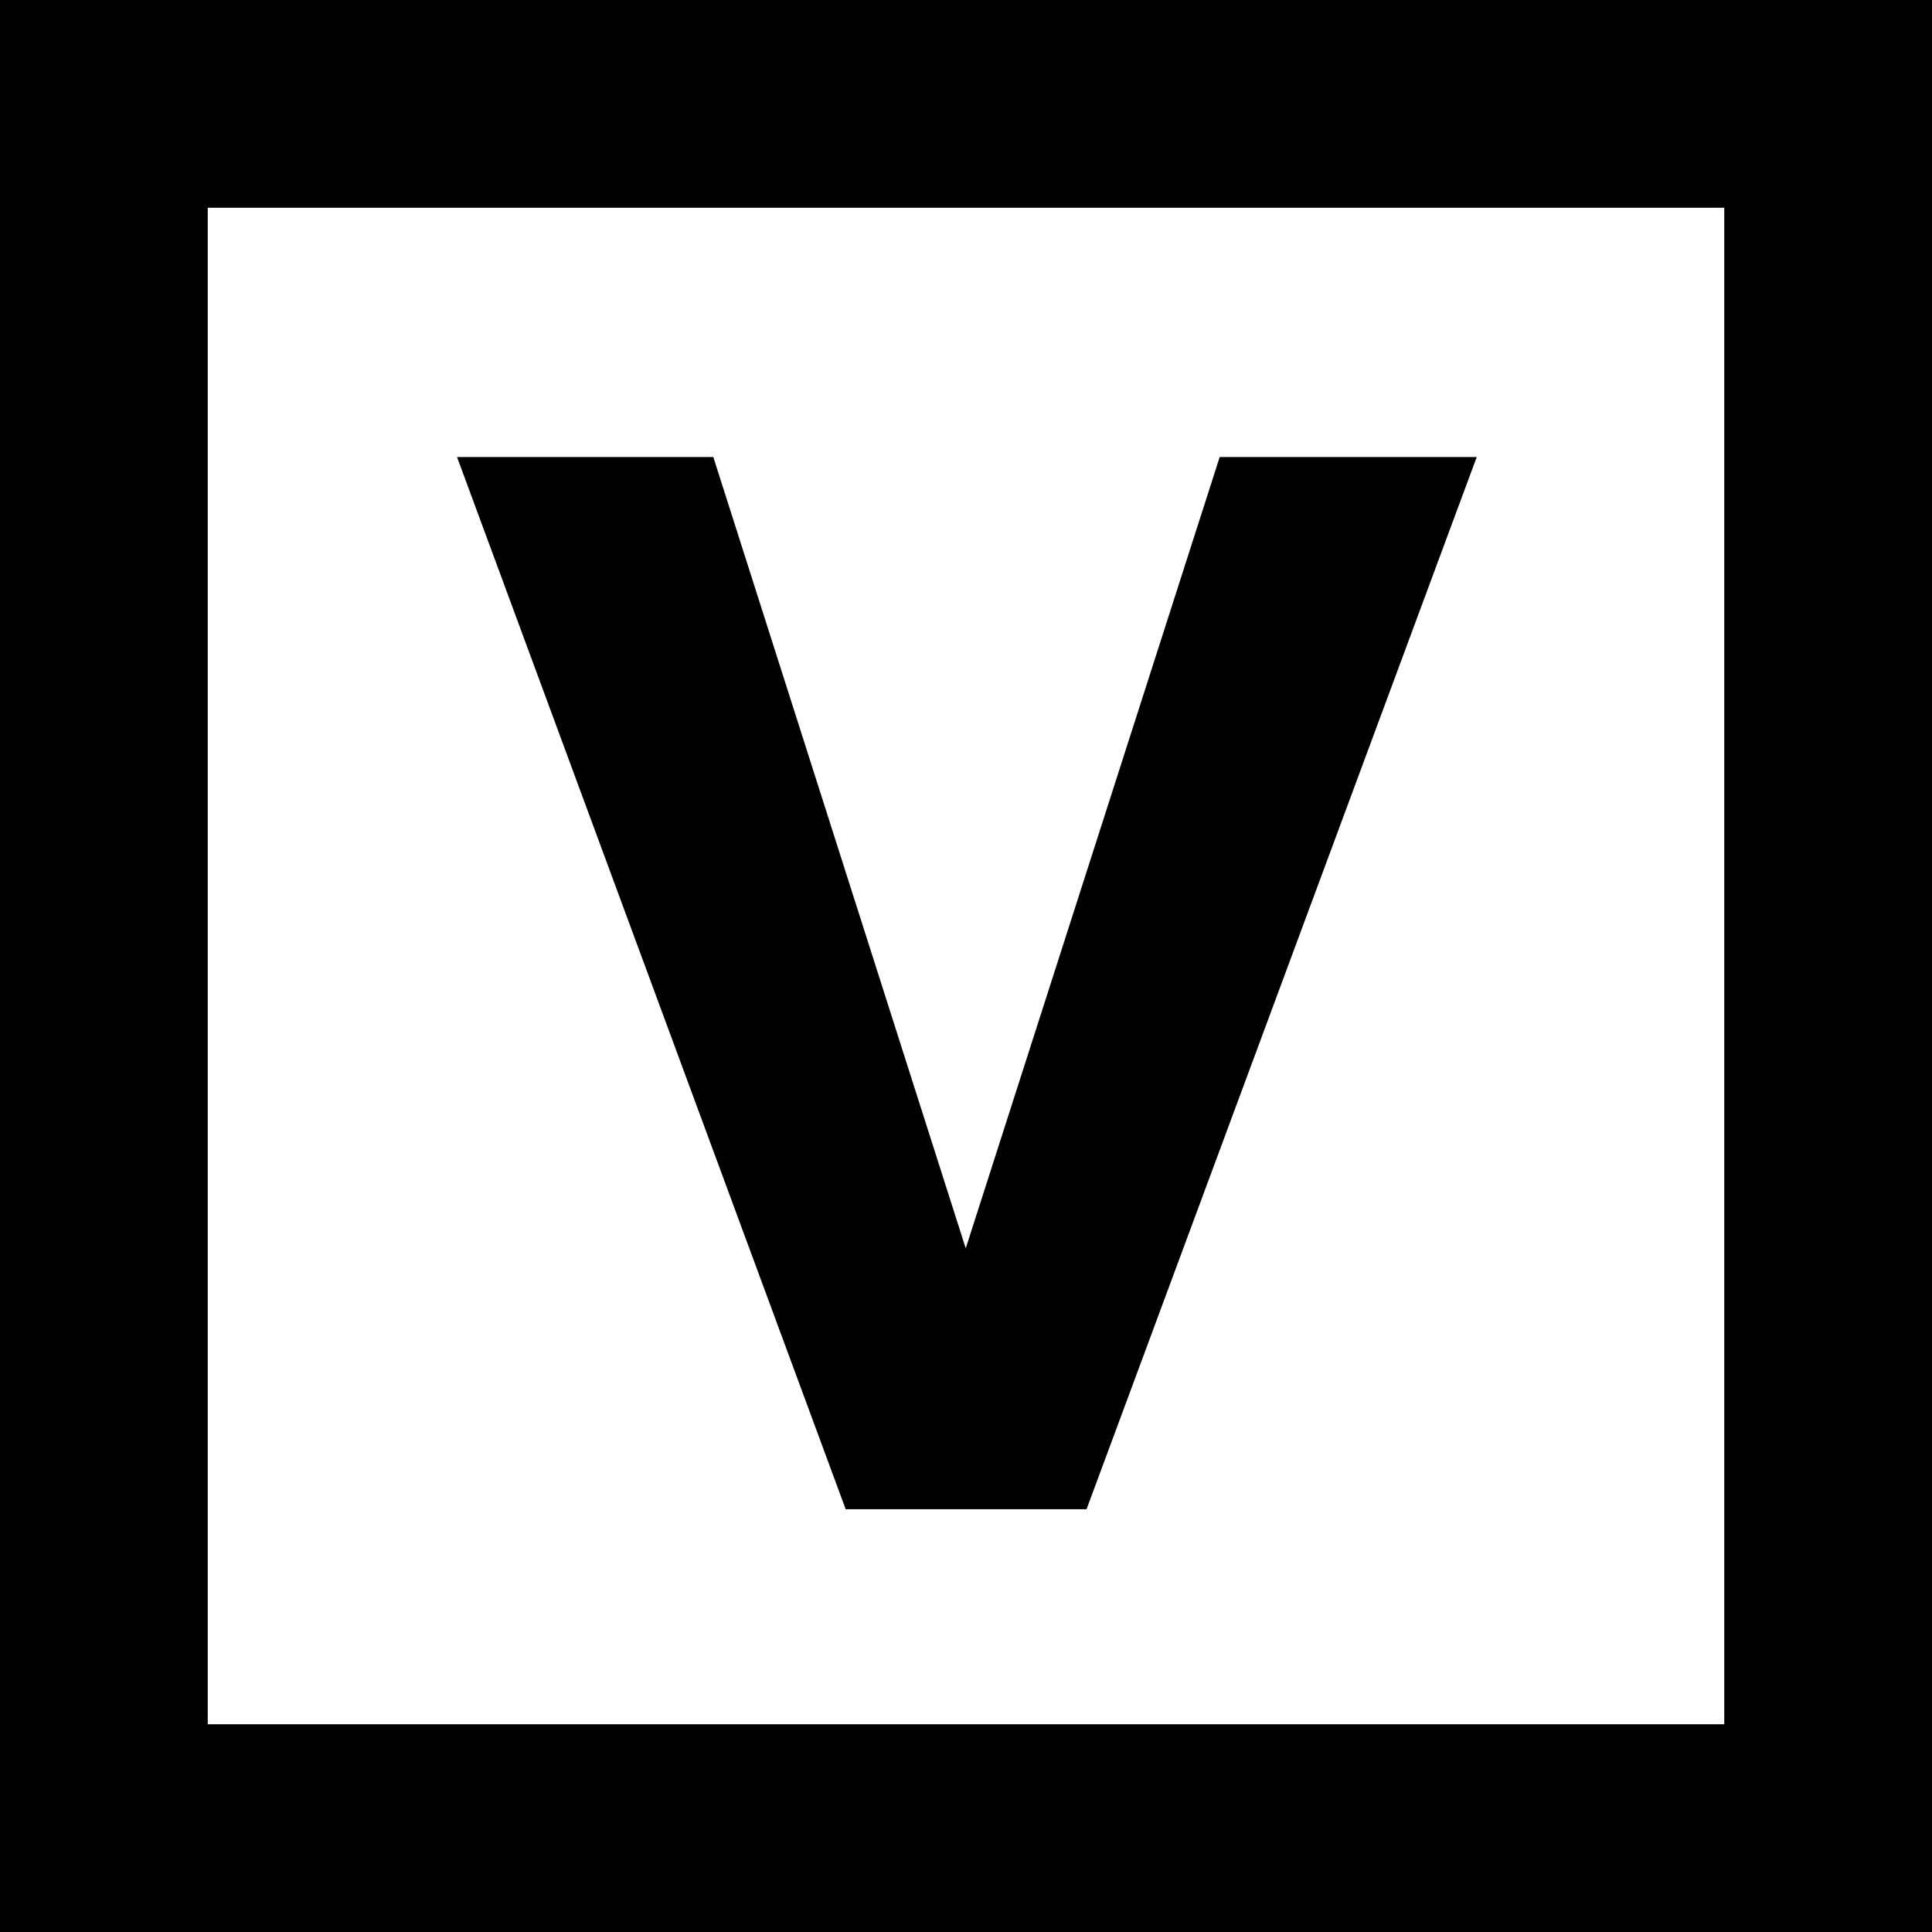
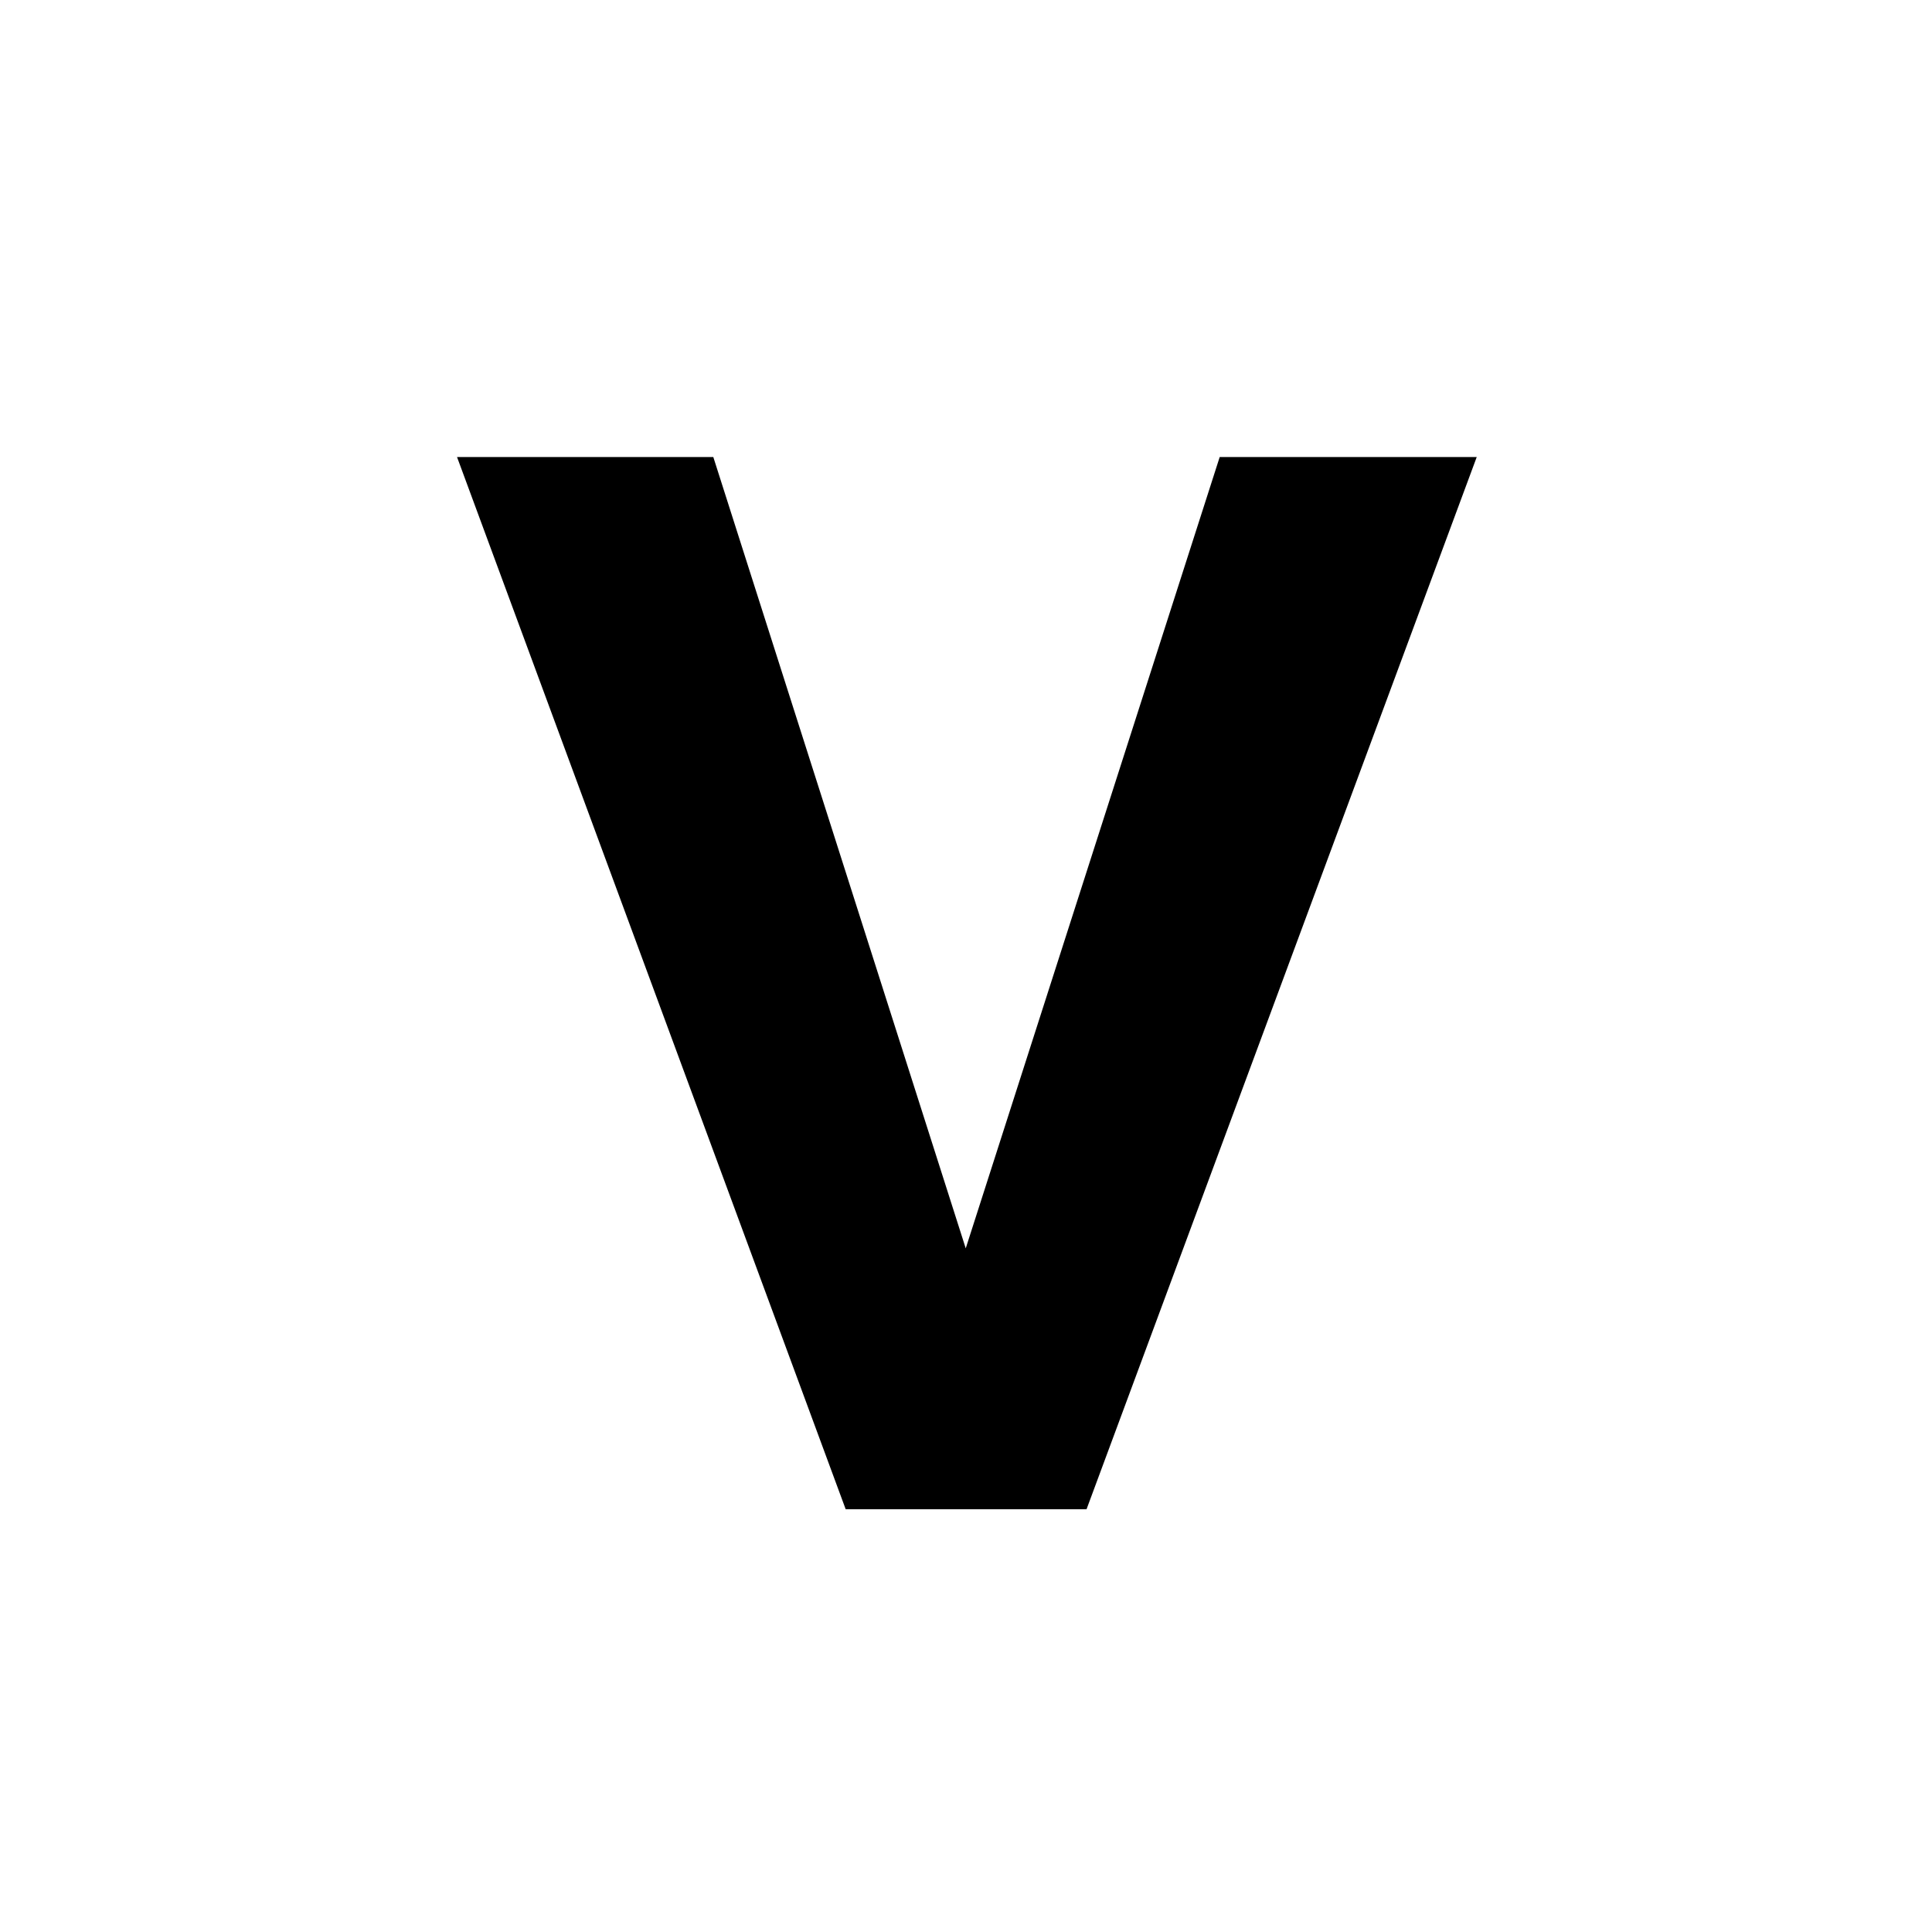
<svg xmlns="http://www.w3.org/2000/svg" width="93" height="93" viewBox="0 0 93 93" fill="none">
-   <path d="M46.487 60.091L58.712 22H71.085L52.303 72.649H40.708L22 22H34.336L46.487 60.091Z" fill="black" />
-   <rect x="5" y="5" width="83" height="83" stroke="black" stroke-width="10" />
+   <path d="M46.487 60.091L58.712 22H71.085L52.303 72.649H40.708L22 22H34.336L46.487 60.091" fill="black" />
</svg>